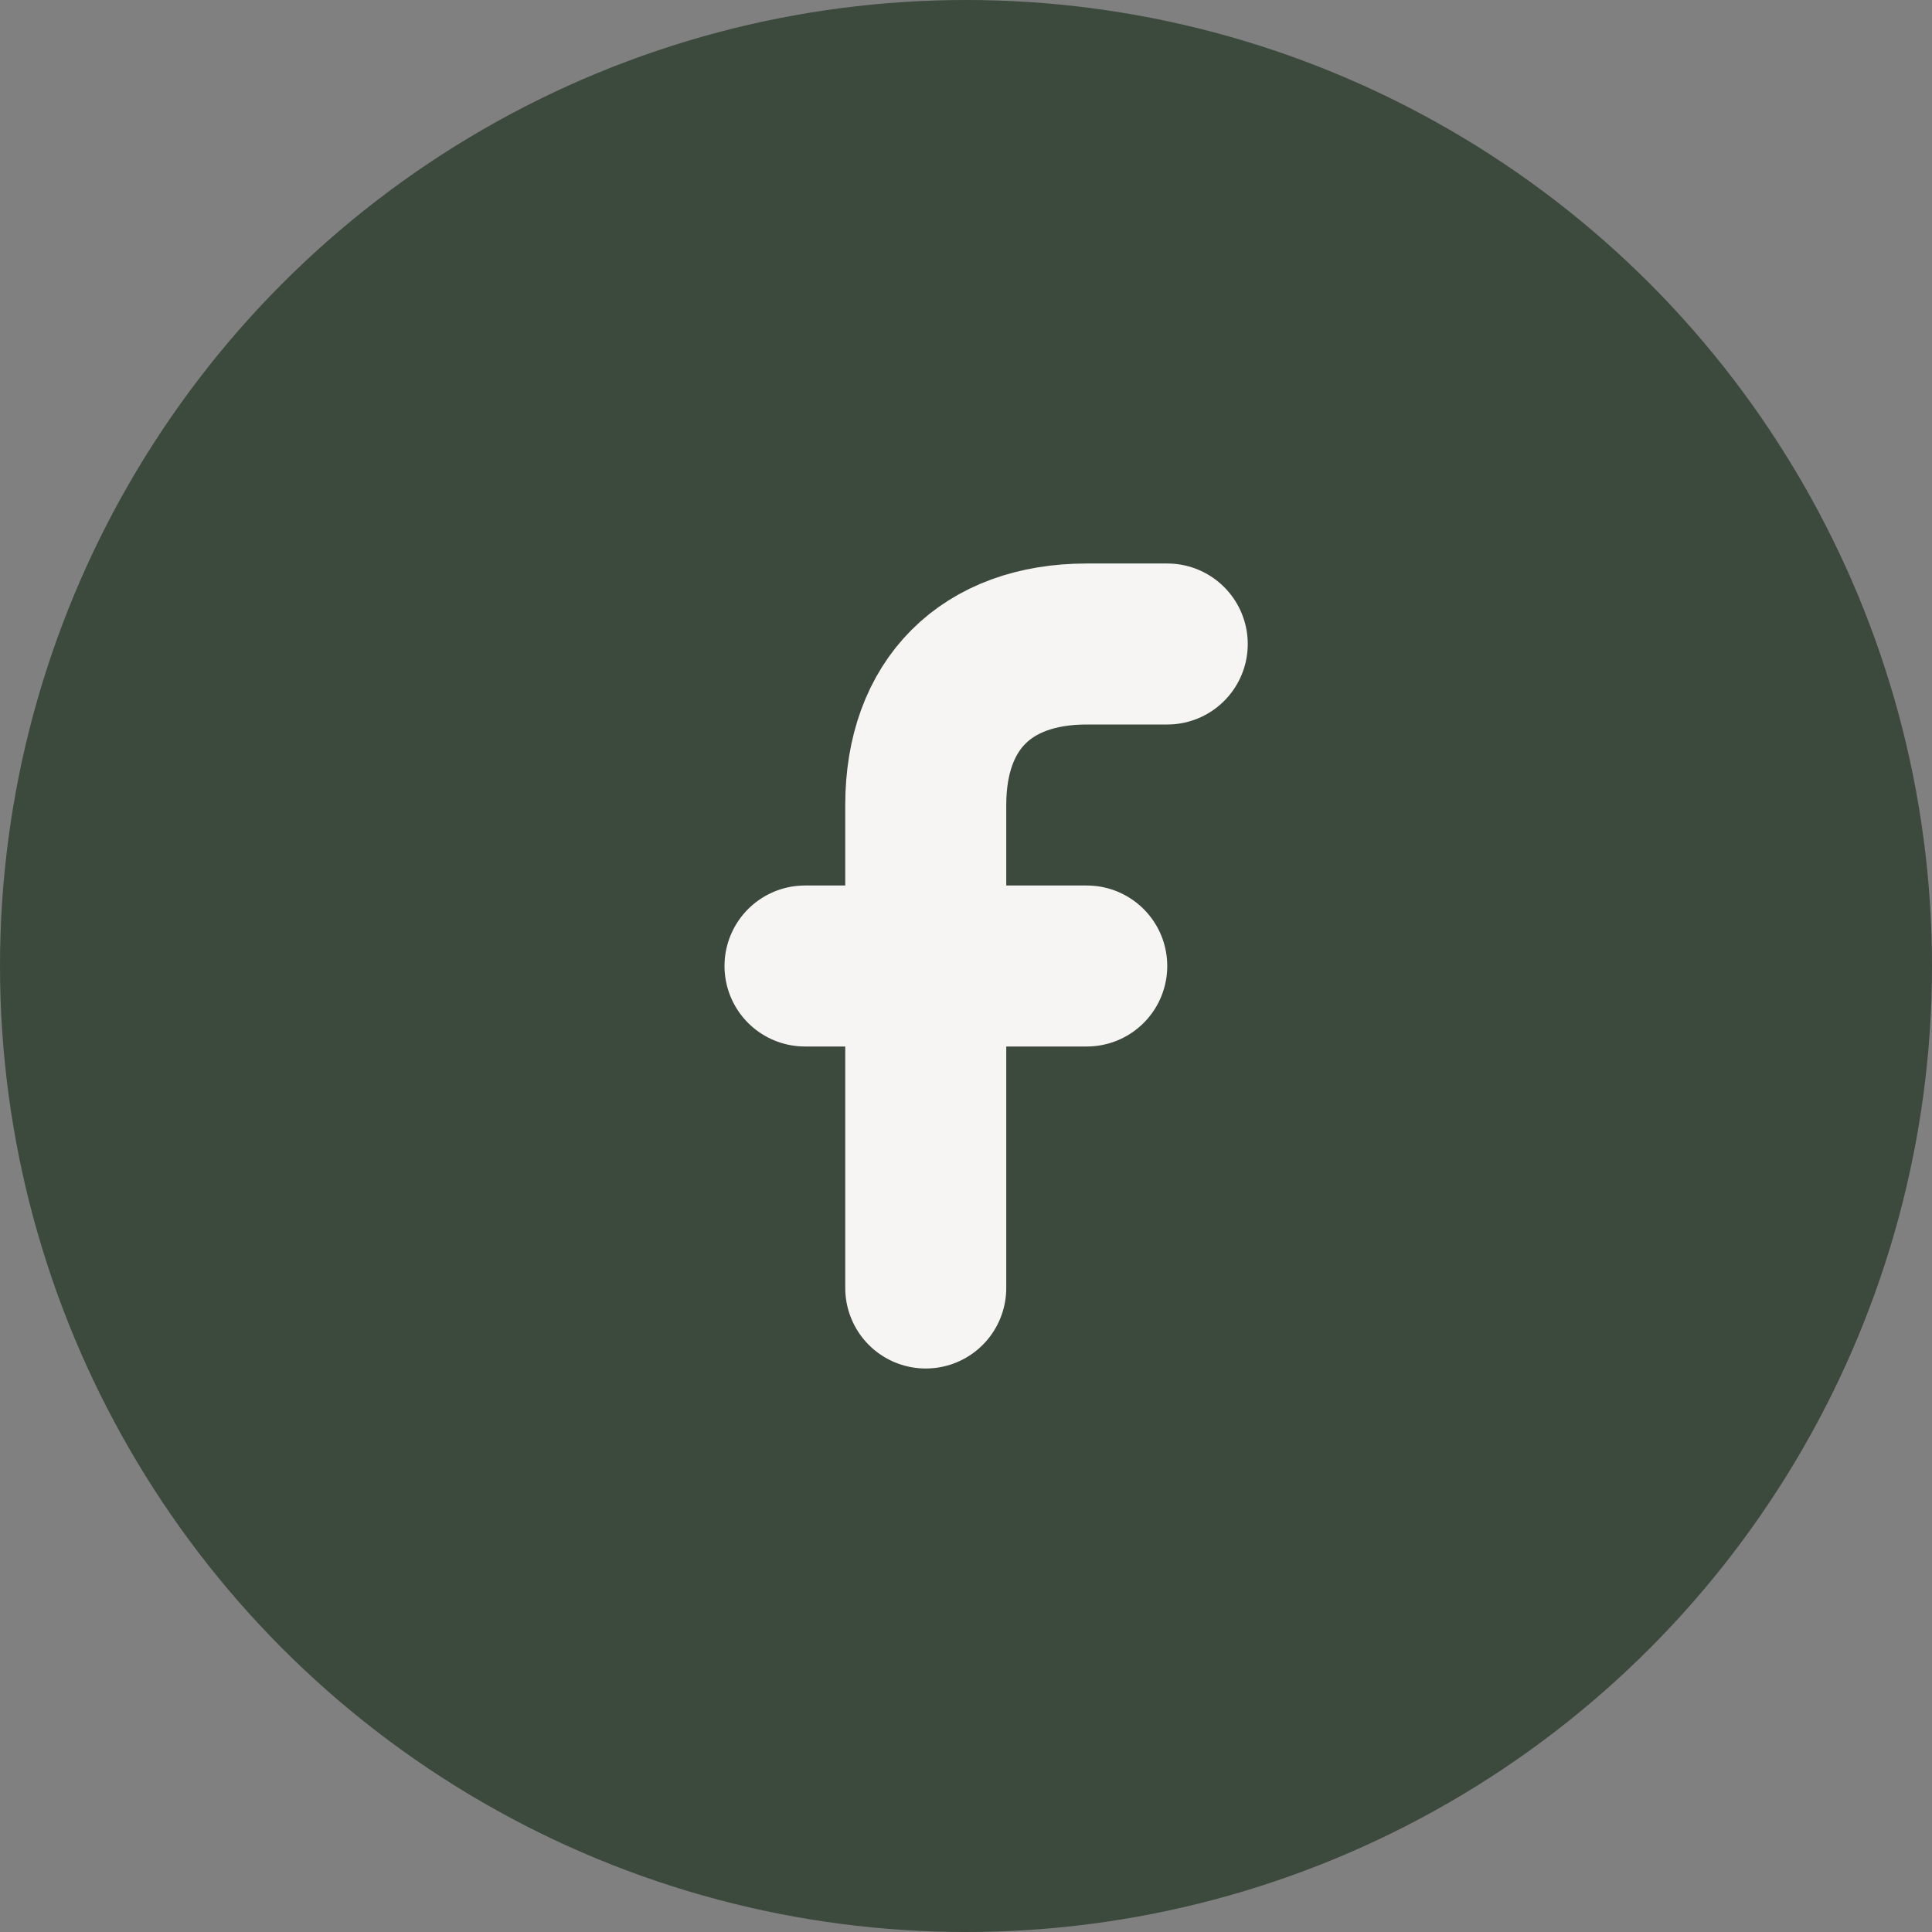
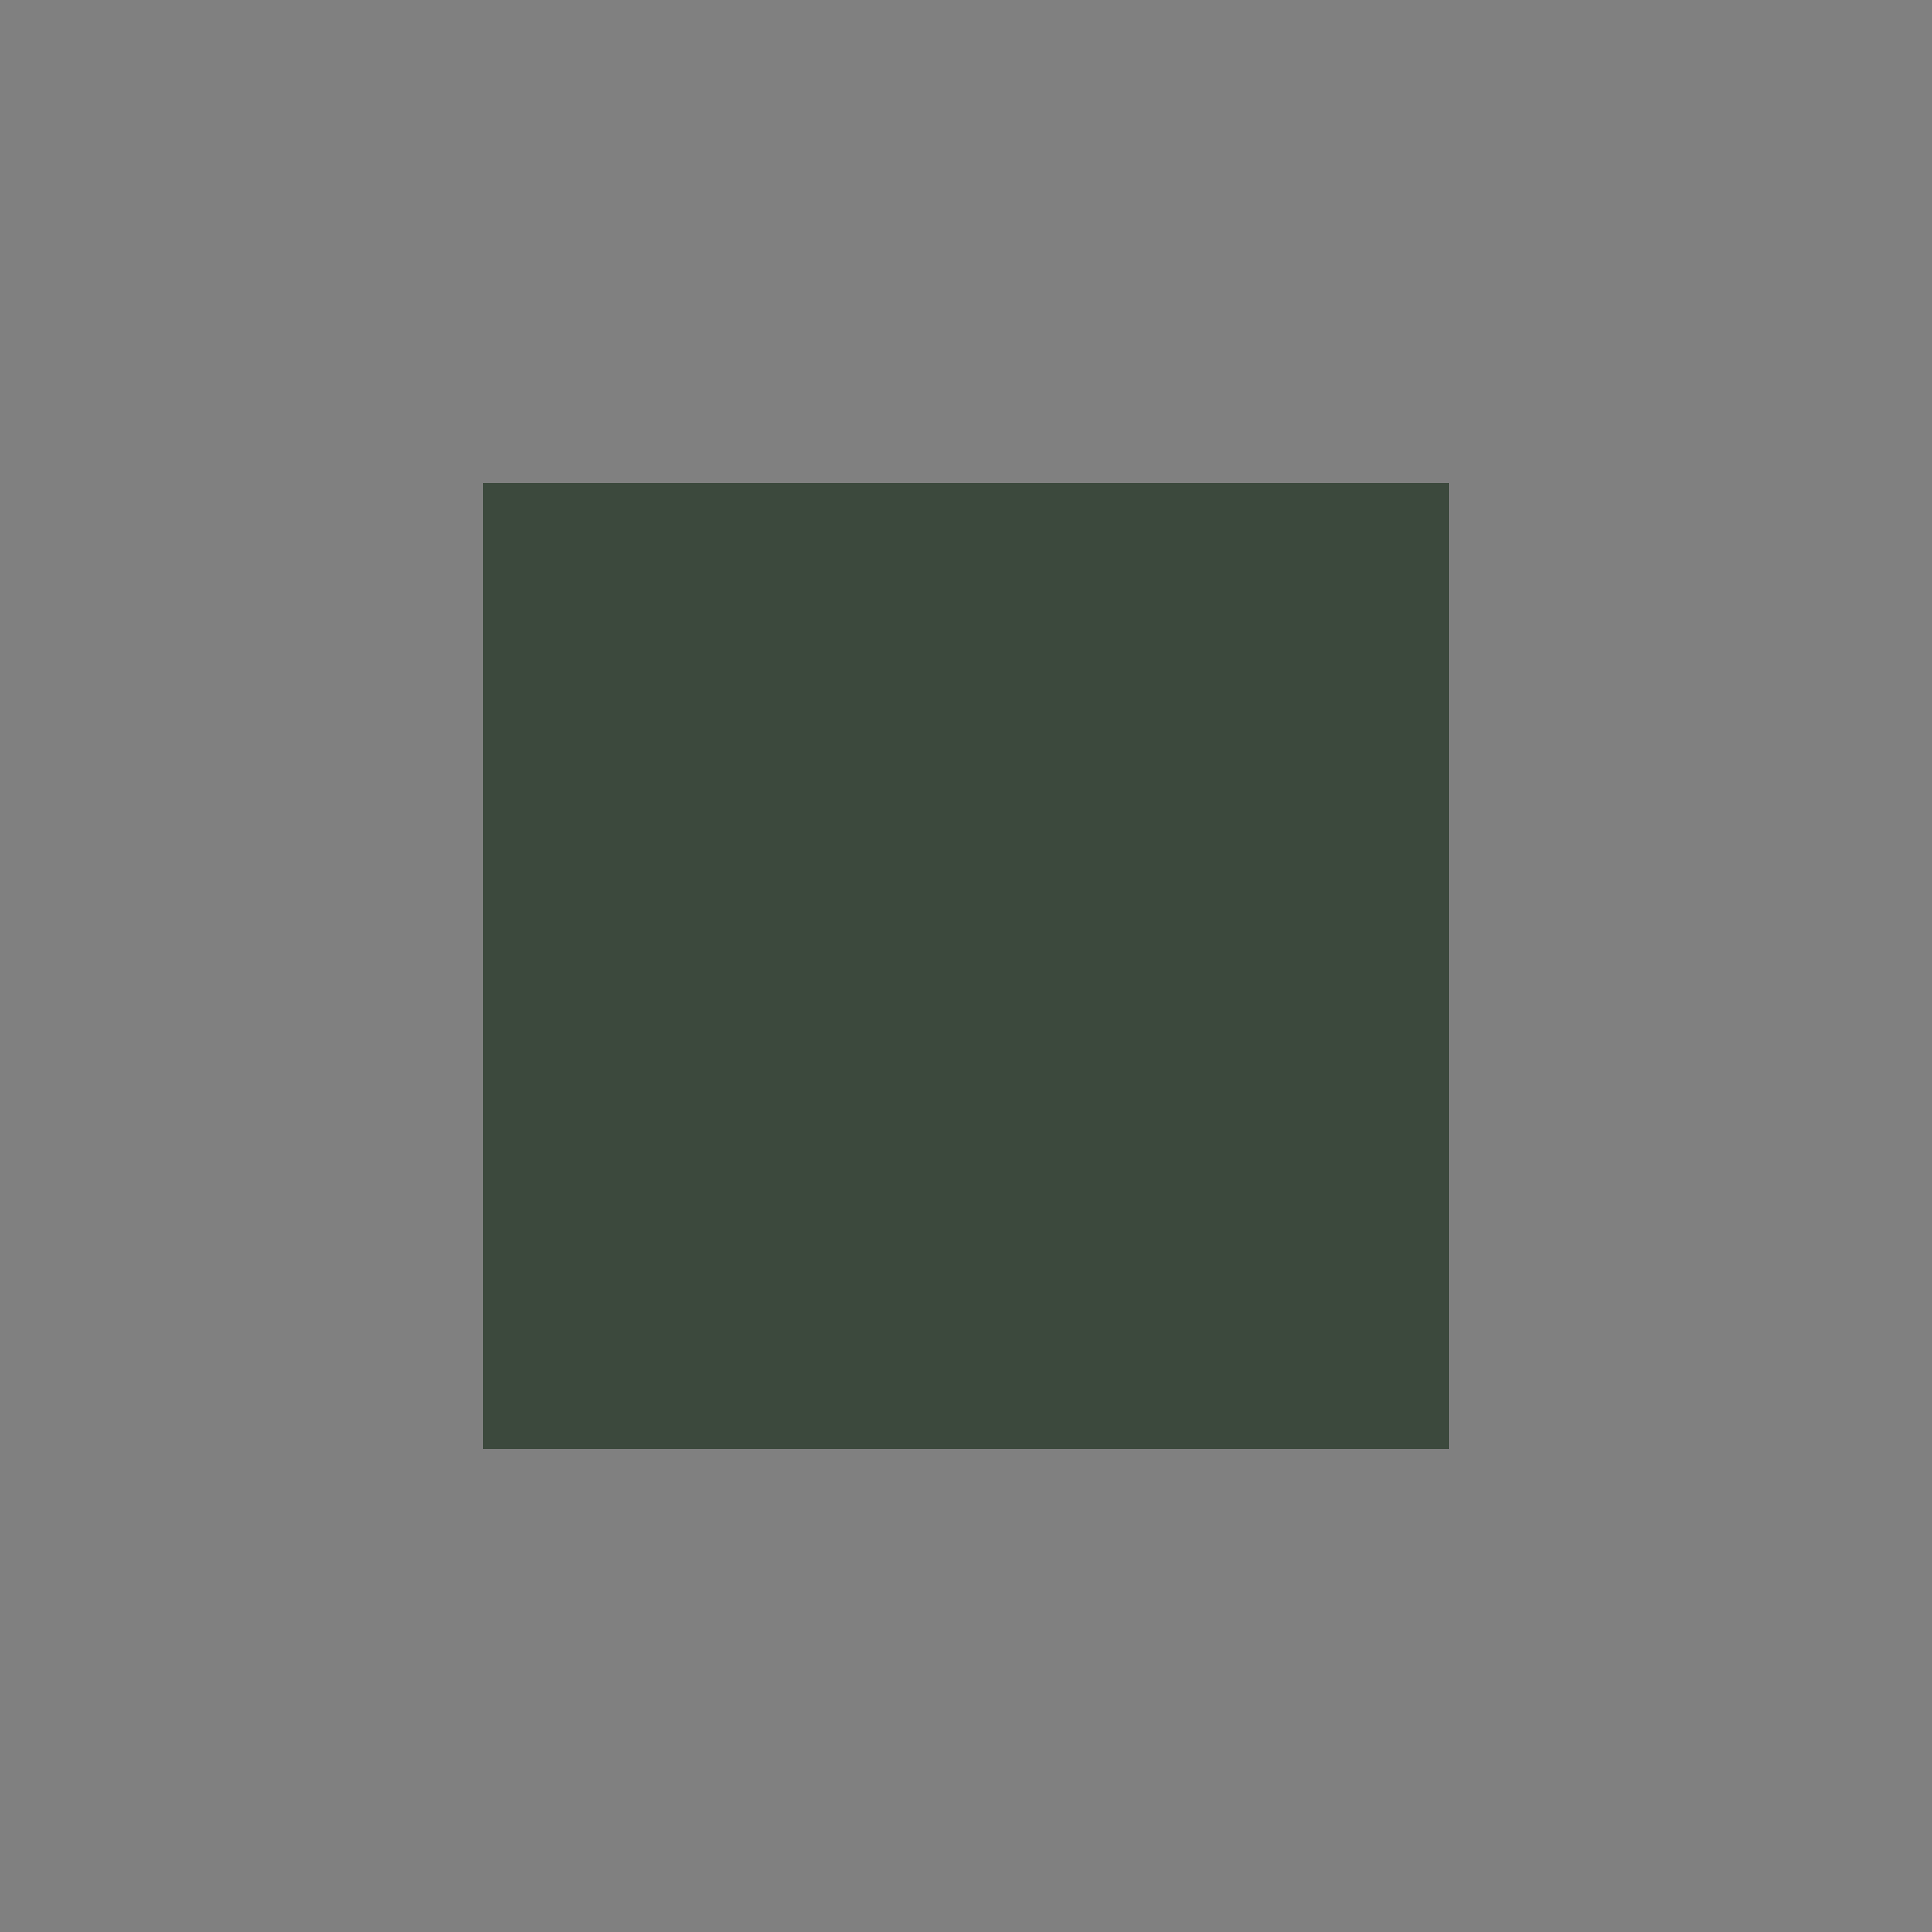
<svg xmlns="http://www.w3.org/2000/svg" width="48" height="48" viewBox="0 0 48 48" fill="none">
  <rect x="0" y="0" width="48" height="48" fill="#808080" stroke="none" />
-   <circle cx="24" cy="24" r="24" fill="#3C493D" />
  <rect width="24" height="24" transform="translate(12 12)" fill="#3C493D" />
-   <path d="M29 16H27C24.5 16 23 17.5 23 20V32" stroke="#F7F5F4" stroke-width="4" stroke-linecap="round" stroke-linejoin="round" />
-   <path d="M20 24H27" stroke="#F7F5F4" stroke-width="4" stroke-linecap="round" stroke-linejoin="round" />
</svg>